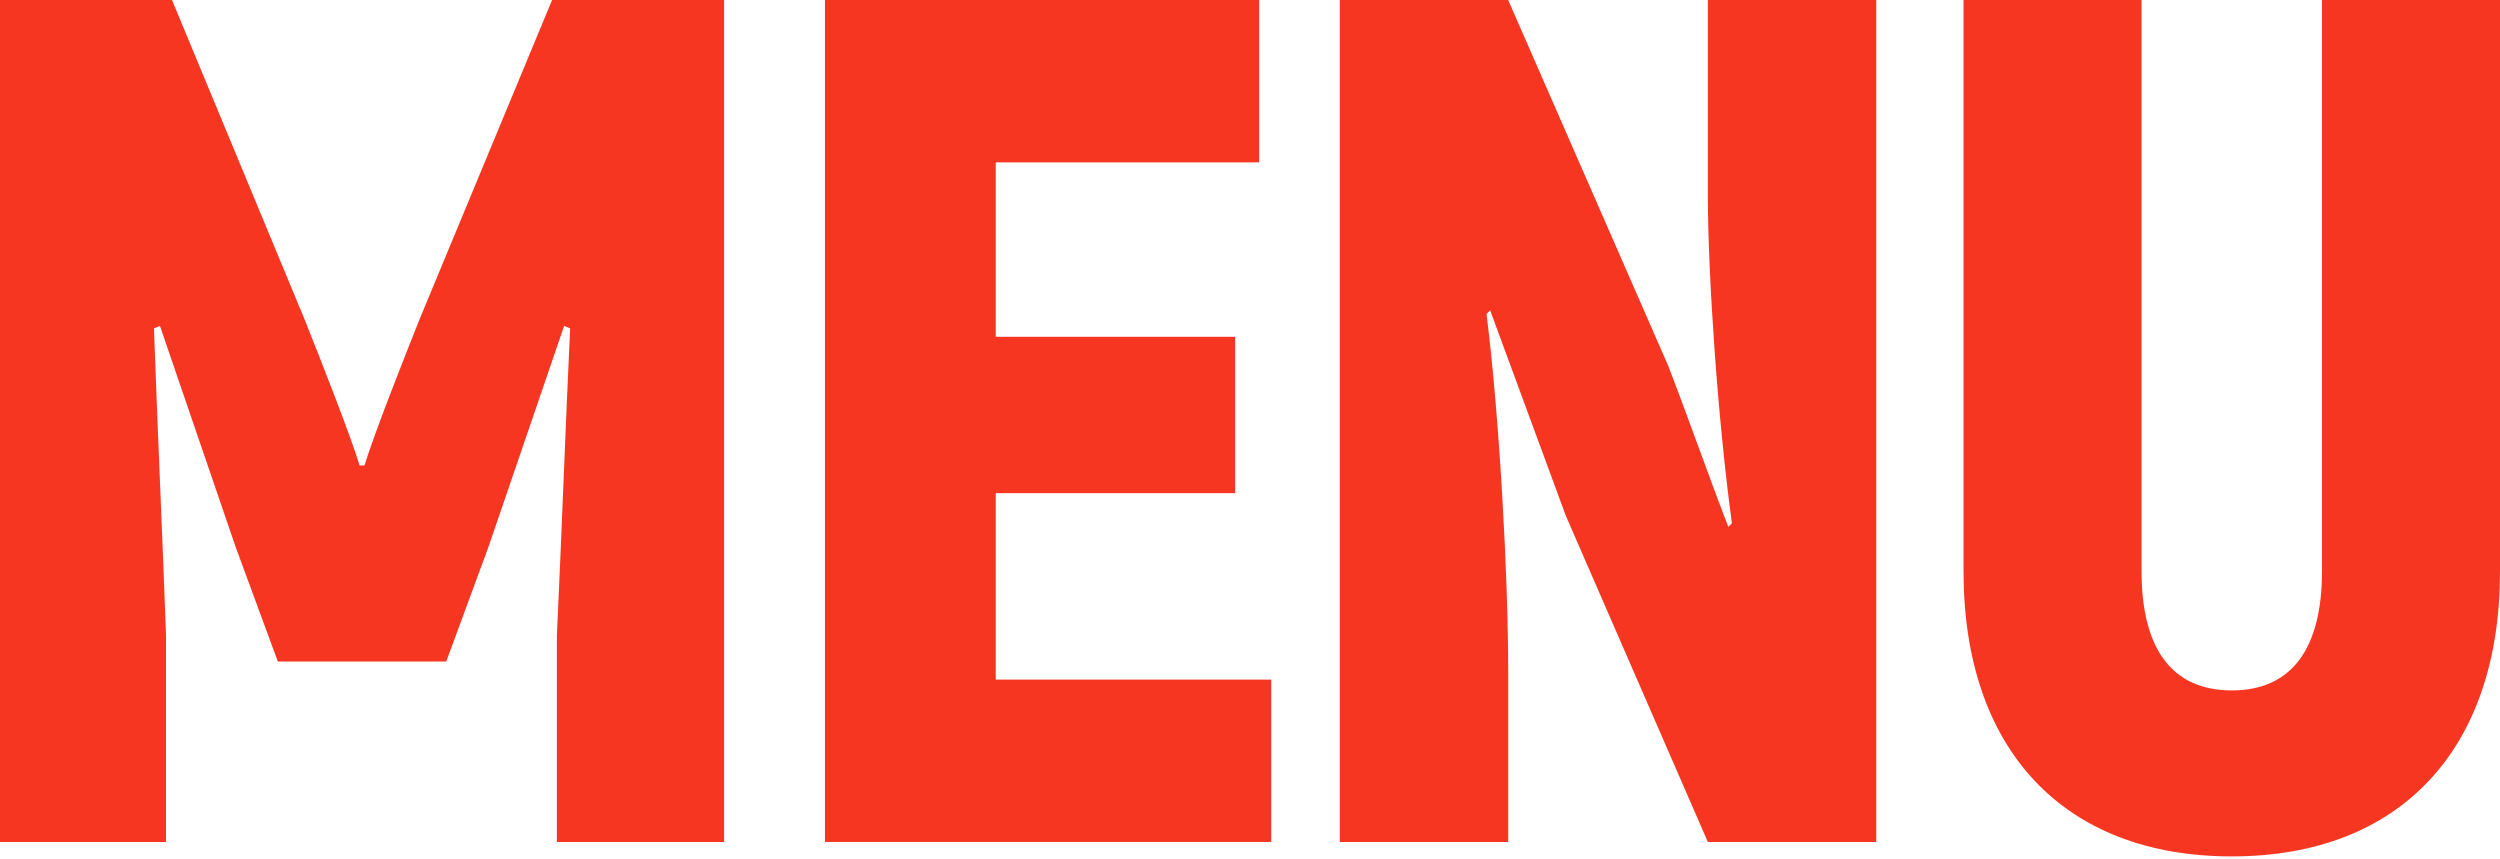
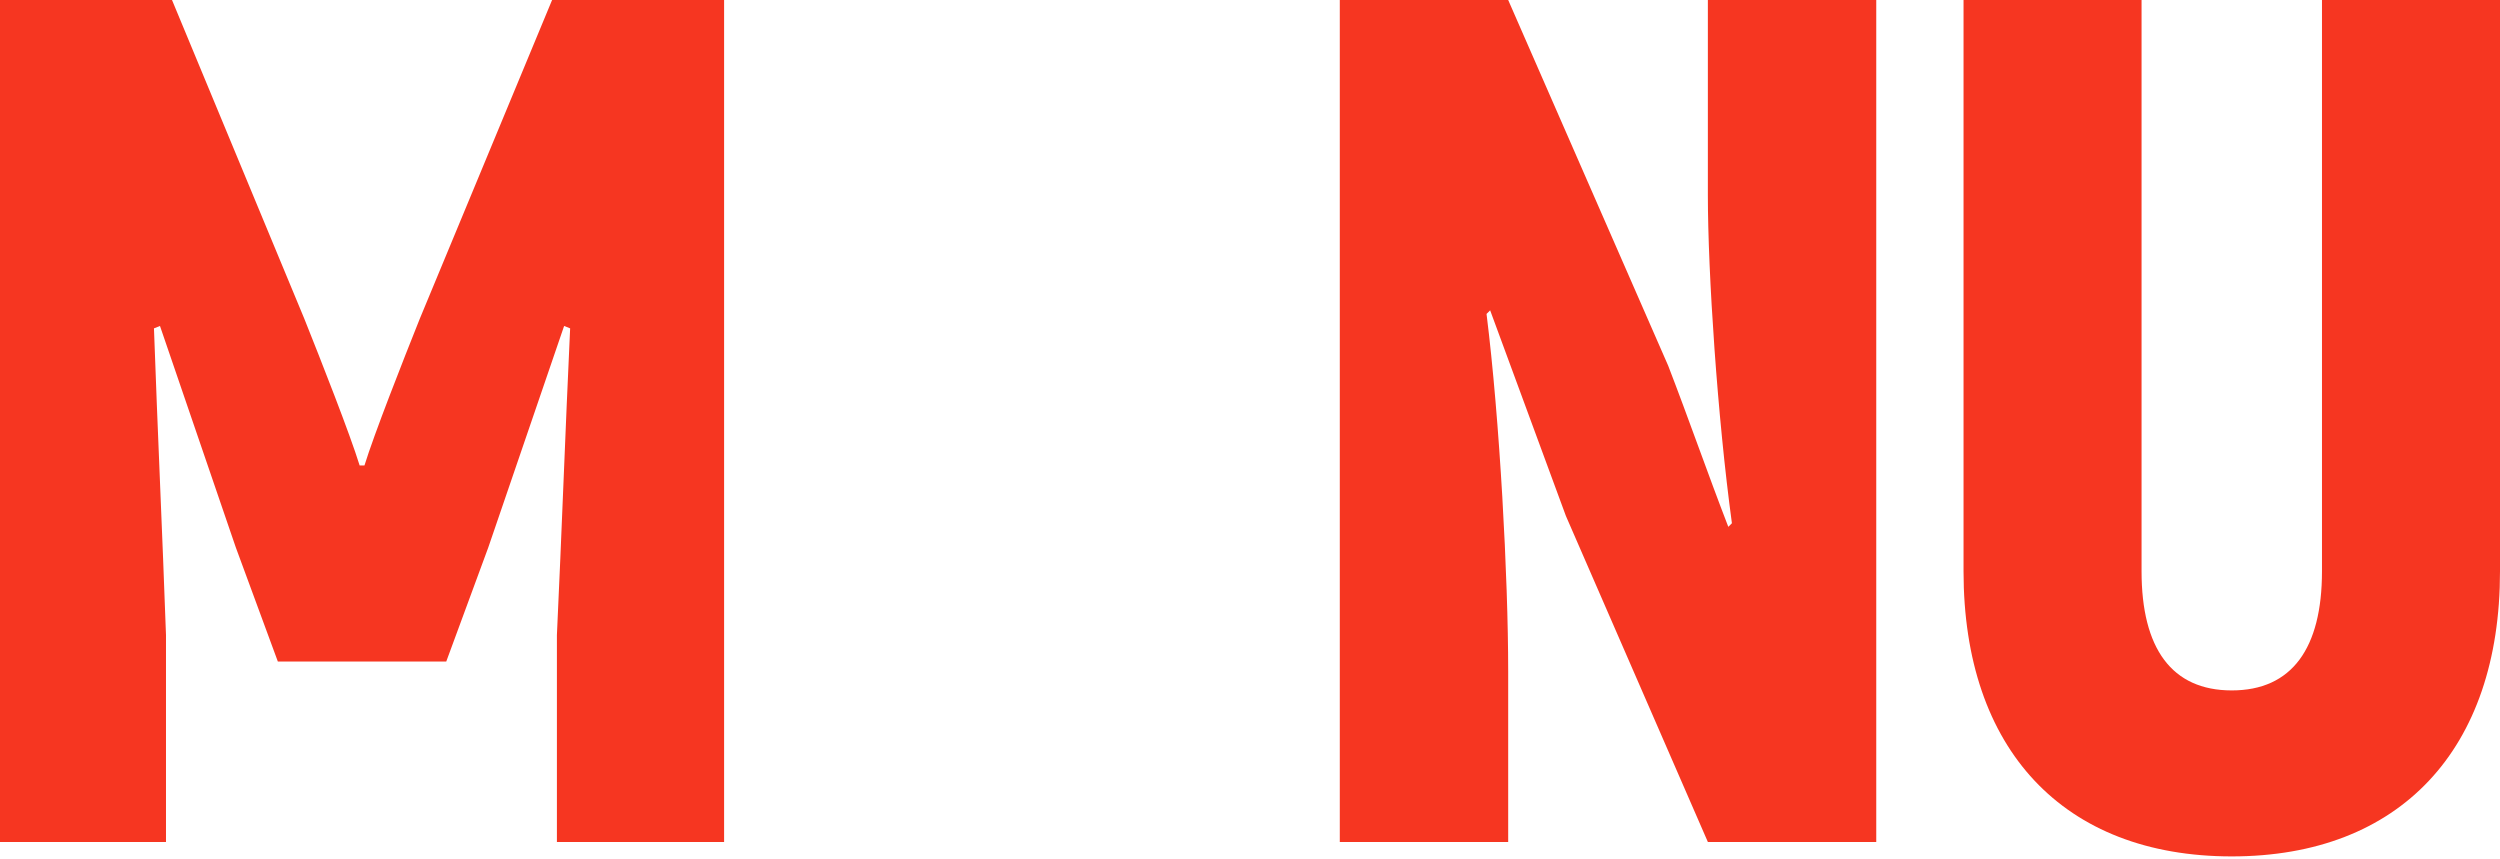
<svg xmlns="http://www.w3.org/2000/svg" width="704" height="242" viewBox="0 0 704 242" fill="none">
  <path d="M628.466 241.164C581.046 241.164 552.933 211.019 552.933 160.889V0H603.063V160.889C603.063 182.567 611.531 194.422 628.466 194.422C645.402 194.422 653.87 182.567 653.87 160.889V0H704V160.889C704 211.019 675.886 241.164 628.466 241.164Z" fill="#F63621" />
  <path d="M480.933 0H528.353V237.1H480.933L440.964 145.308L419.625 87.388L418.609 88.404C422.335 118.211 424.706 162.583 424.706 189.002V237.1H377.286V0H424.706L469.755 102.969C475.513 117.873 480.933 133.453 486.691 148.357L487.707 147.341C483.642 117.534 480.933 76.888 480.933 54.872V0Z" fill="#F63621" />
-   <path d="M280.403 191.374H357.969V237.1H232.306V0H354.581V45.726H280.403V94.84H347.807V138.873H280.403V191.374Z" fill="#F63621" />
  <path d="M155.47 0H203.906V237.1H156.825V178.841C158.18 150.05 159.196 121.26 160.551 92.469L158.857 91.791L137.518 154.115L125.663 186.293H78.243L66.388 154.115L45.049 91.791L43.355 92.469C44.372 121.26 45.726 150.05 46.743 178.841V237.1H0V0H48.436L85.695 89.759C90.437 101.614 98.566 122.276 101.276 131.082H102.63C105.34 122.276 113.469 101.614 118.211 89.759L155.47 0Z" fill="#F63621" />
</svg>